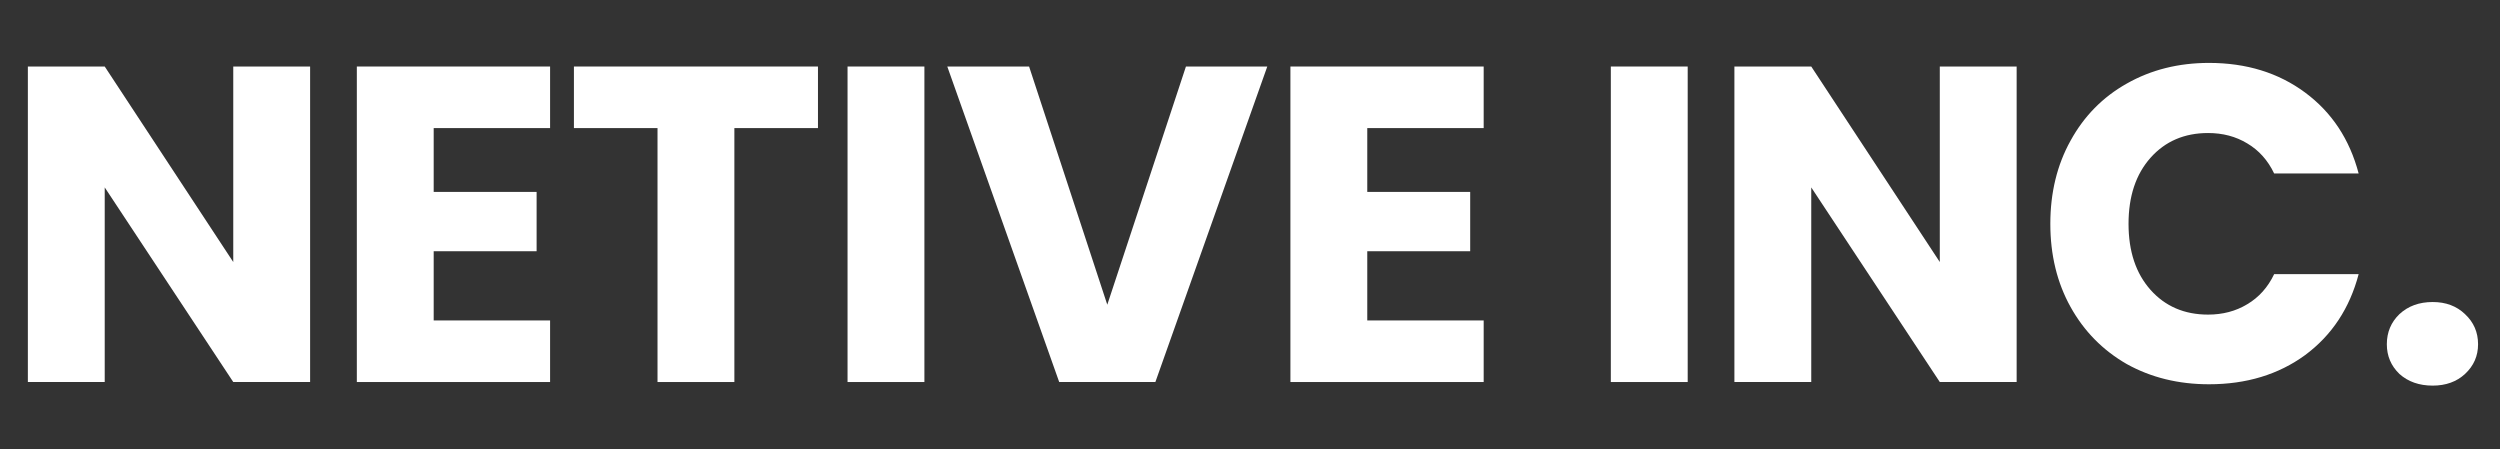
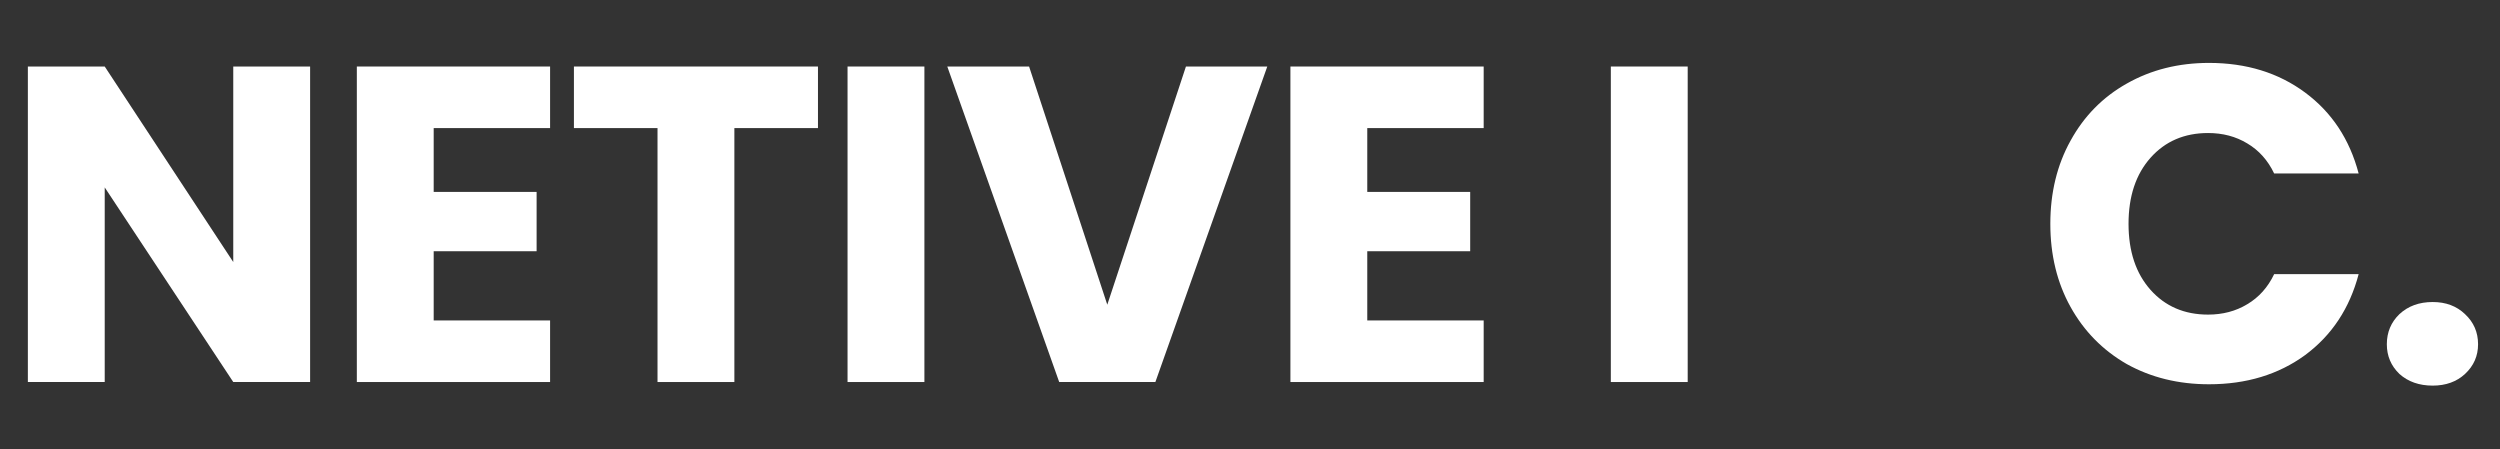
<svg xmlns="http://www.w3.org/2000/svg" width="445" height="80" viewBox="0 0 445 80" fill="none">
  <rect x="0" y="0" width="445" height="80" fill="#333333" stroke="none" />
  <path d="M433.016 68.64C430.616 68.64 428.643 67.946 427.096 66.56C425.603 65.12 424.856 63.36 424.856 61.28C424.856 59.146 425.603 57.36 427.096 55.92C428.643 54.48 430.616 53.76 433.016 53.76C435.363 53.76 437.283 54.48 438.776 55.92C440.323 57.36 441.096 59.146 441.096 61.28C441.096 63.36 440.323 65.12 438.776 66.56C437.283 67.946 435.363 68.64 433.016 68.64Z" fill="white" />
  <path d="M364.959 39.839C364.959 34.293 366.159 29.359 368.559 25.039C370.959 20.666 374.292 17.279 378.559 14.879C382.879 12.426 387.759 11.199 393.199 11.199C399.866 11.199 405.572 12.959 410.319 16.479C415.066 19.999 418.239 24.799 419.839 30.879H404.799C403.679 28.533 402.079 26.746 399.999 25.519C397.972 24.293 395.652 23.679 393.039 23.679C388.826 23.679 385.412 25.146 382.799 28.079C380.186 31.013 378.879 34.933 378.879 39.839C378.879 44.746 380.186 48.666 382.799 51.599C385.412 54.533 388.826 55.999 393.039 55.999C395.652 55.999 397.972 55.386 399.999 54.159C402.079 52.933 403.679 51.146 404.799 48.799H419.839C418.239 54.879 415.066 59.679 410.319 63.199C405.572 66.666 399.866 68.399 393.199 68.399C387.759 68.399 382.879 67.199 378.559 64.799C374.292 62.346 370.959 58.959 368.559 54.639C366.159 50.319 364.959 45.386 364.959 39.839Z" fill="white" />
-   <path d="M358.963 68H345.283L322.403 33.36V68H308.723V11.84H322.403L345.283 46.64V11.84H358.963V68Z" fill="white" />
  <path d="M300.409 11.84V68H286.729V11.84H300.409Z" fill="white" />
  <path d="M243.374 22.8V34.16H261.694V44.72H243.374V57.04H264.094V68H229.694V11.84H264.094V22.8H243.374Z" fill="white" />
  <path d="M225.577 11.84L205.657 68H188.537L168.617 11.84H183.177L197.097 54.24L211.097 11.84H225.577Z" fill="white" />
  <path d="M164.543 11.84V68H150.863V11.84H164.543Z" fill="white" />
  <path d="M145.598 11.84V22.8H130.718V68H117.038V22.8H102.158V11.84H145.598Z" fill="white" />
  <path d="M77.196 22.8V34.16H95.516V44.72H77.196V57.04H97.916V68H63.516V11.84H97.916V22.8H77.196Z" fill="white" />
  <path d="M55.2 68H41.52L18.64 33.36V68H4.96V11.84H18.64L41.52 46.64V11.84H55.2V68Z" fill="white" />
</svg>